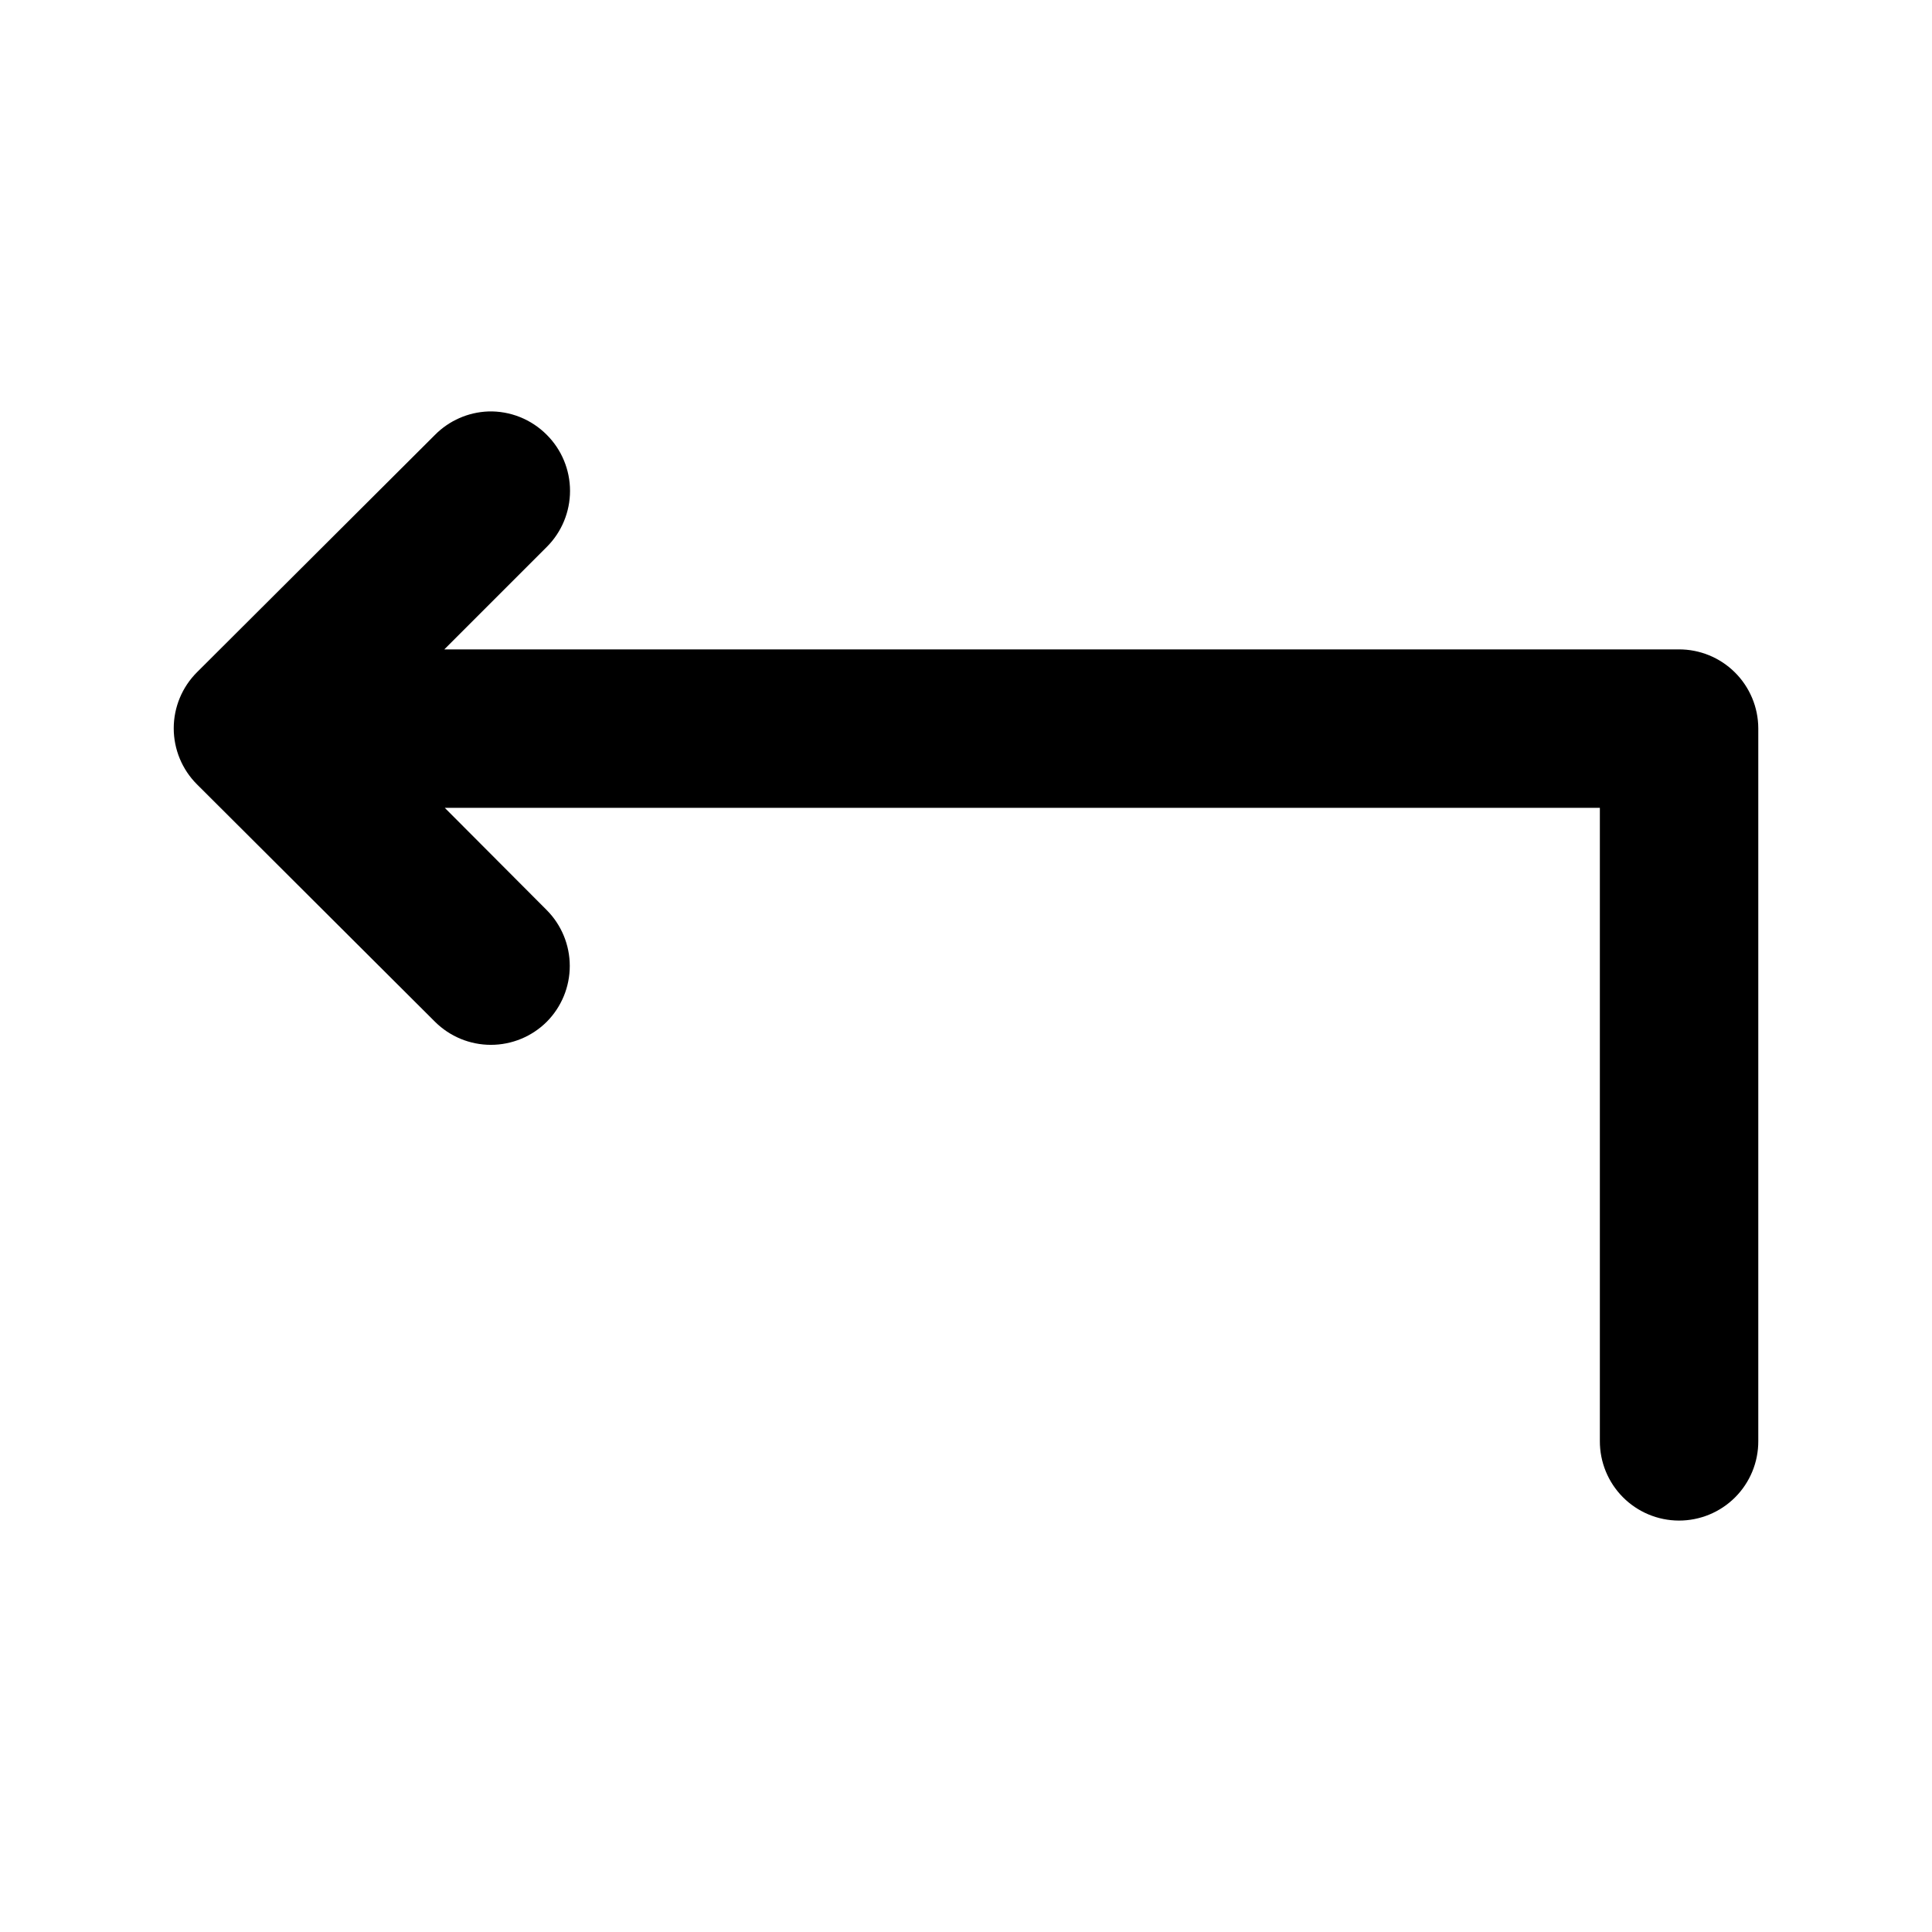
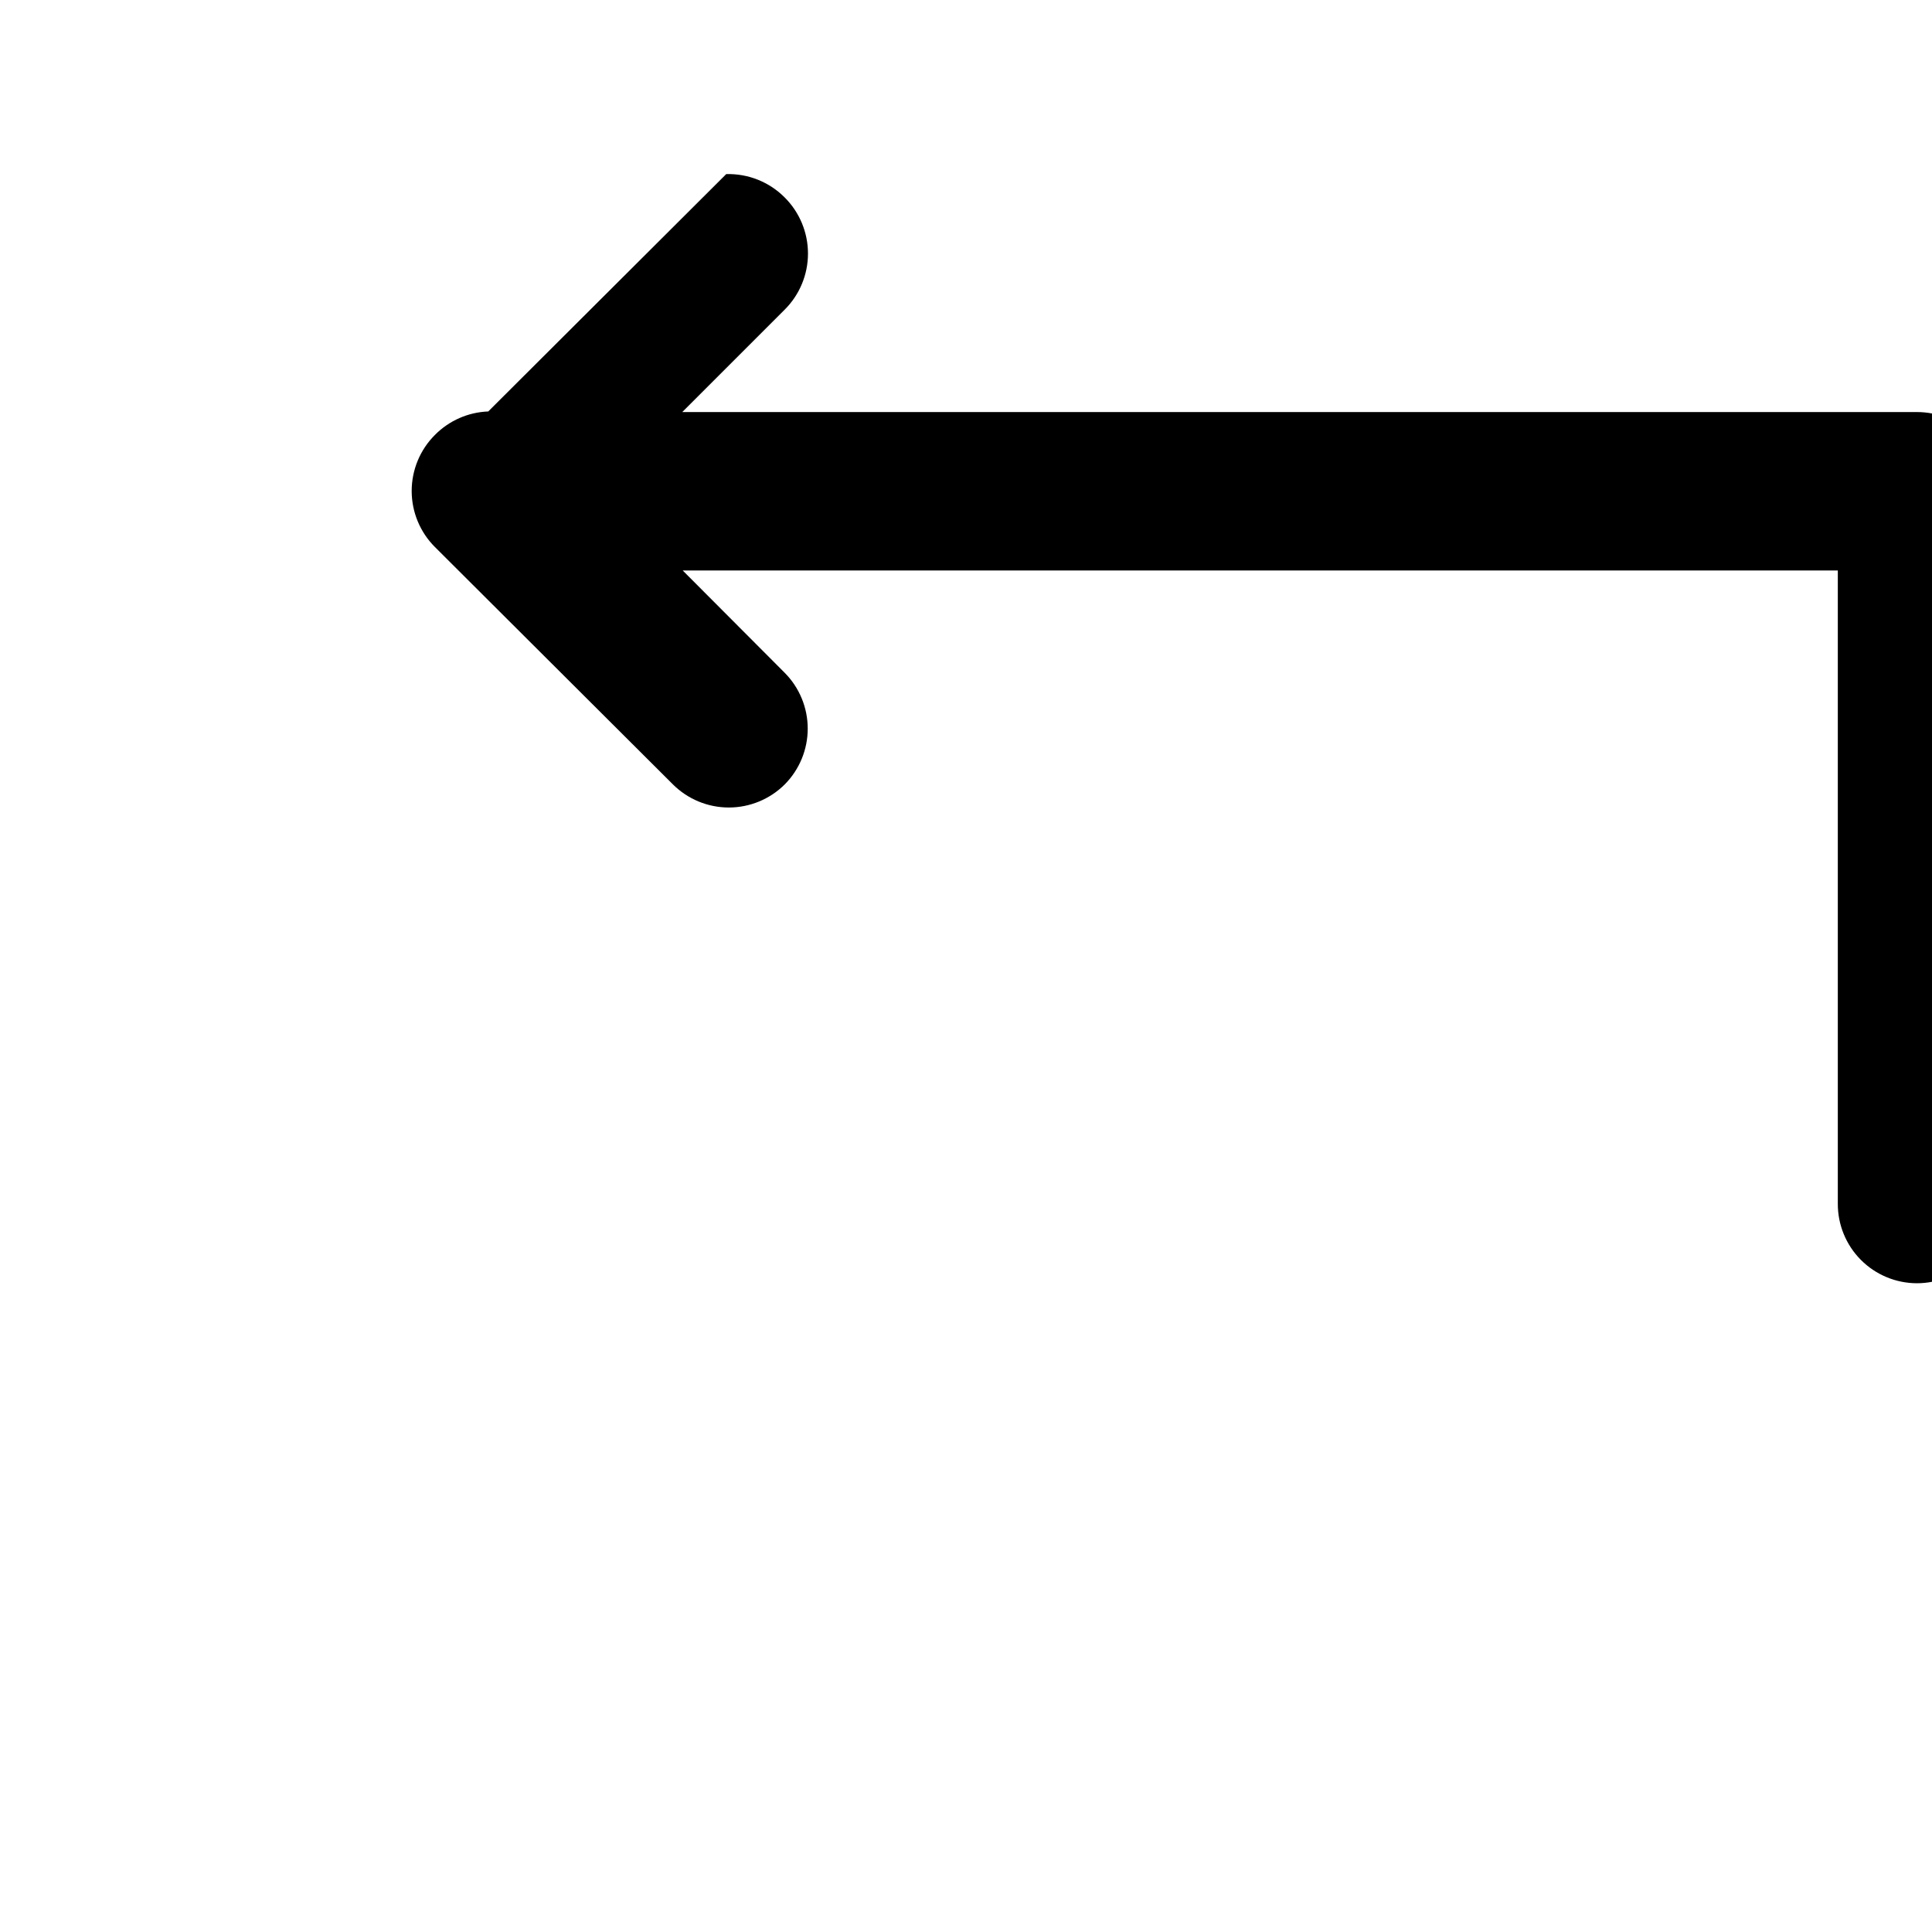
<svg xmlns="http://www.w3.org/2000/svg" fill="#000000" width="800px" height="800px" version="1.1" viewBox="144 144 512 512">
-   <path d="m273.39 253.04c-5.316 0.203-10.355 2.414-14.102 6.191l-63.059 62.895c-3.961 3.941-6.188 9.297-6.188 14.883 0 5.586 2.227 10.941 6.188 14.883l63.059 62.895c3.934 3.91 9.254 6.106 14.801 6.106 5.547 0 10.867-2.195 14.801-6.106 3.91-3.934 6.106-9.254 6.106-14.801s-2.195-10.867-6.106-14.801l-27.02-27.102h306.11v167.81c-0.02 5.566 2.172 10.914 6.094 14.867s9.25 6.184 14.816 6.207c5.598 0.02 10.969-2.191 14.926-6.148 3.957-3.957 6.172-9.332 6.148-14.926v-188.89c-0.02-5.57-2.254-10.898-6.207-14.82-3.949-3.922-9.297-6.113-14.867-6.09h-327.14l27.145-27.145c3.949-3.938 6.168-9.285 6.168-14.863 0-5.574-2.219-10.922-6.168-14.859-4.09-4.117-9.699-6.359-15.5-6.191z" />
+   <path d="m273.39 253.04c-5.316 0.203-10.355 2.414-14.102 6.191c-3.961 3.941-6.188 9.297-6.188 14.883 0 5.586 2.227 10.941 6.188 14.883l63.059 62.895c3.934 3.91 9.254 6.106 14.801 6.106 5.547 0 10.867-2.195 14.801-6.106 3.91-3.934 6.106-9.254 6.106-14.801s-2.195-10.867-6.106-14.801l-27.02-27.102h306.11v167.81c-0.02 5.566 2.172 10.914 6.094 14.867s9.25 6.184 14.816 6.207c5.598 0.02 10.969-2.191 14.926-6.148 3.957-3.957 6.172-9.332 6.148-14.926v-188.89c-0.02-5.57-2.254-10.898-6.207-14.82-3.949-3.922-9.297-6.113-14.867-6.09h-327.14l27.145-27.145c3.949-3.938 6.168-9.285 6.168-14.863 0-5.574-2.219-10.922-6.168-14.859-4.09-4.117-9.699-6.359-15.5-6.191z" />
</svg>